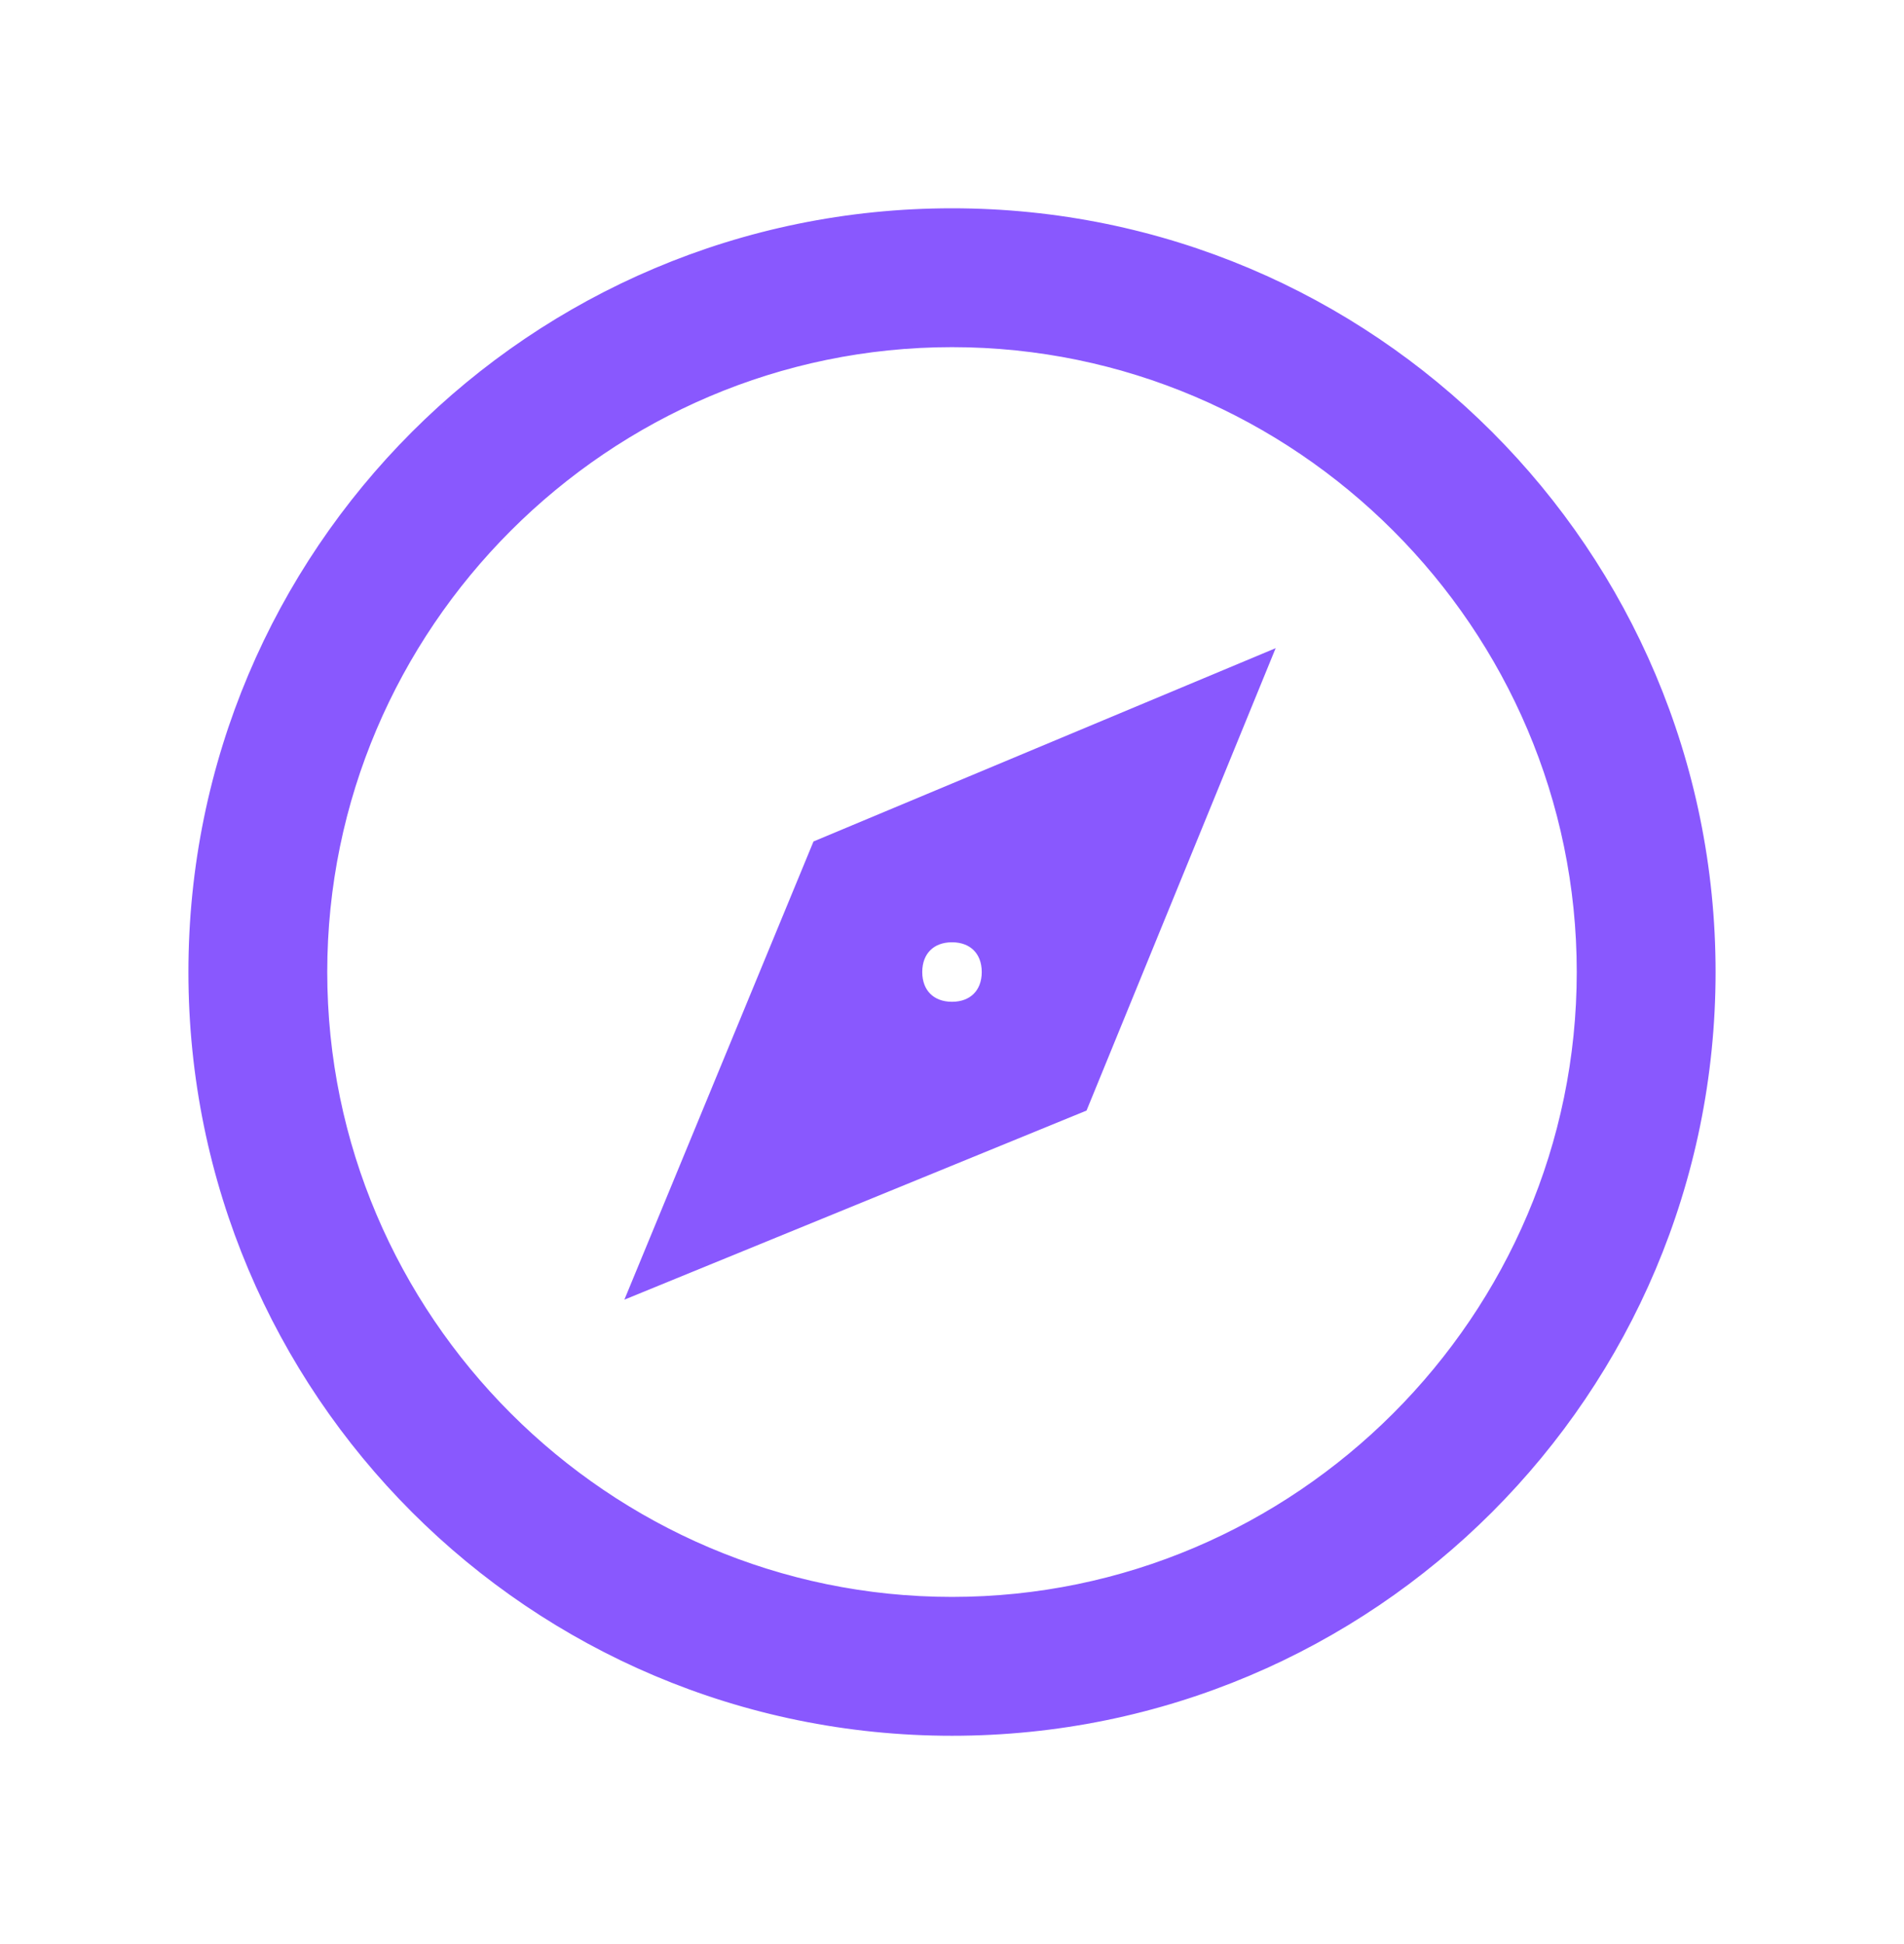
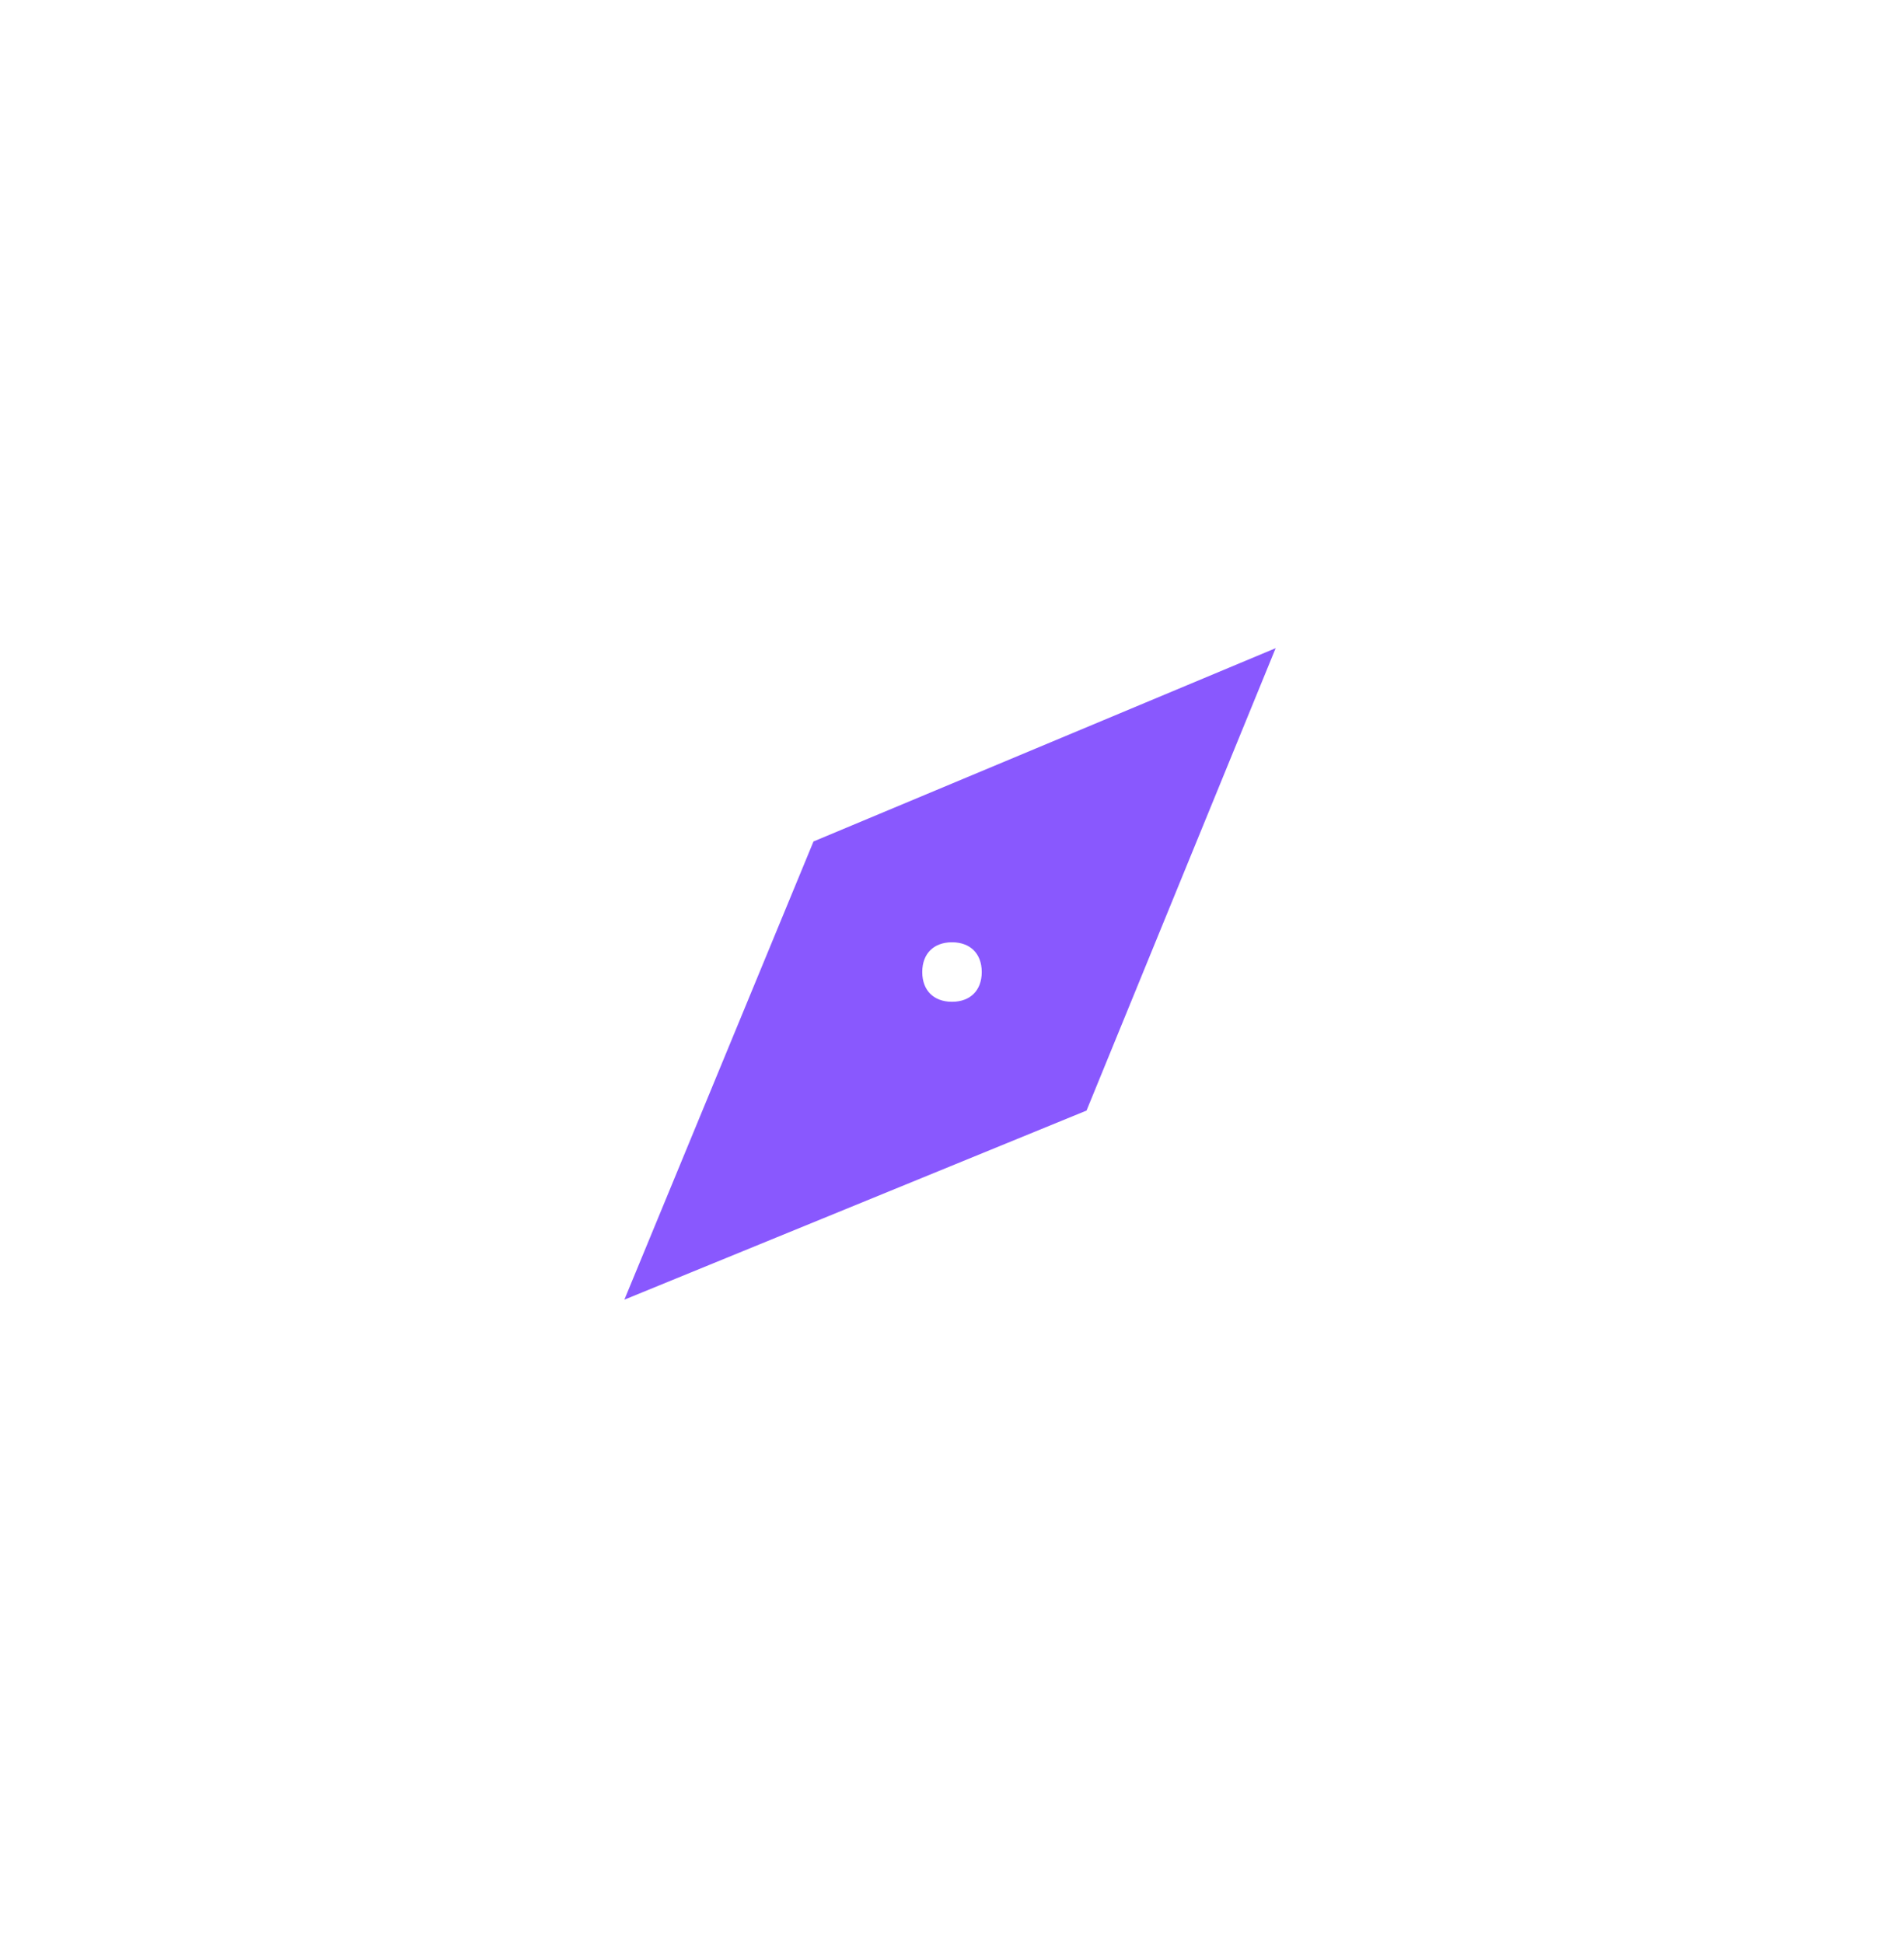
<svg xmlns="http://www.w3.org/2000/svg" width="96" height="98" xml:space="preserve" overflow="hidden">
  <g transform="translate(-244 -322)">
    <g>
      <g>
        <g>
          <g>
-             <path d="M292 333C271 333 254 350 254 371 254 392 271 409 292 409 313 409 330 392 330 371 330 350 313 333 292 333ZM292 339C309.6 339 324 353.4 324 371 324 388.6 309.6 403 292 403 274.4 403 260 388.6 260 371 260 353.4 274.4 339 292 339" stroke="#8958FE" stroke-width="1" stroke-linecap="butt" stroke-linejoin="miter" stroke-miterlimit="4" stroke-opacity="1" fill="#8958FE" fill-rule="nonzero" fill-opacity="1" />
            <path d="M276.4 386.6 298.4 377.6 307.4 355.6 285.4 364.8 276.4 386.6ZM292 369C293.2 369 294 369.8 294 371 294 372.2 293.2 373 292 373 290.8 373 290 372.2 290 371 290 369.8 290.8 369 292 369" stroke="#8958FE" stroke-width="1" stroke-linecap="butt" stroke-linejoin="miter" stroke-miterlimit="4" stroke-opacity="1" fill="#8958FE" fill-rule="nonzero" fill-opacity="1" />
          </g>
        </g>
      </g>
    </g>
  </g>
</svg>